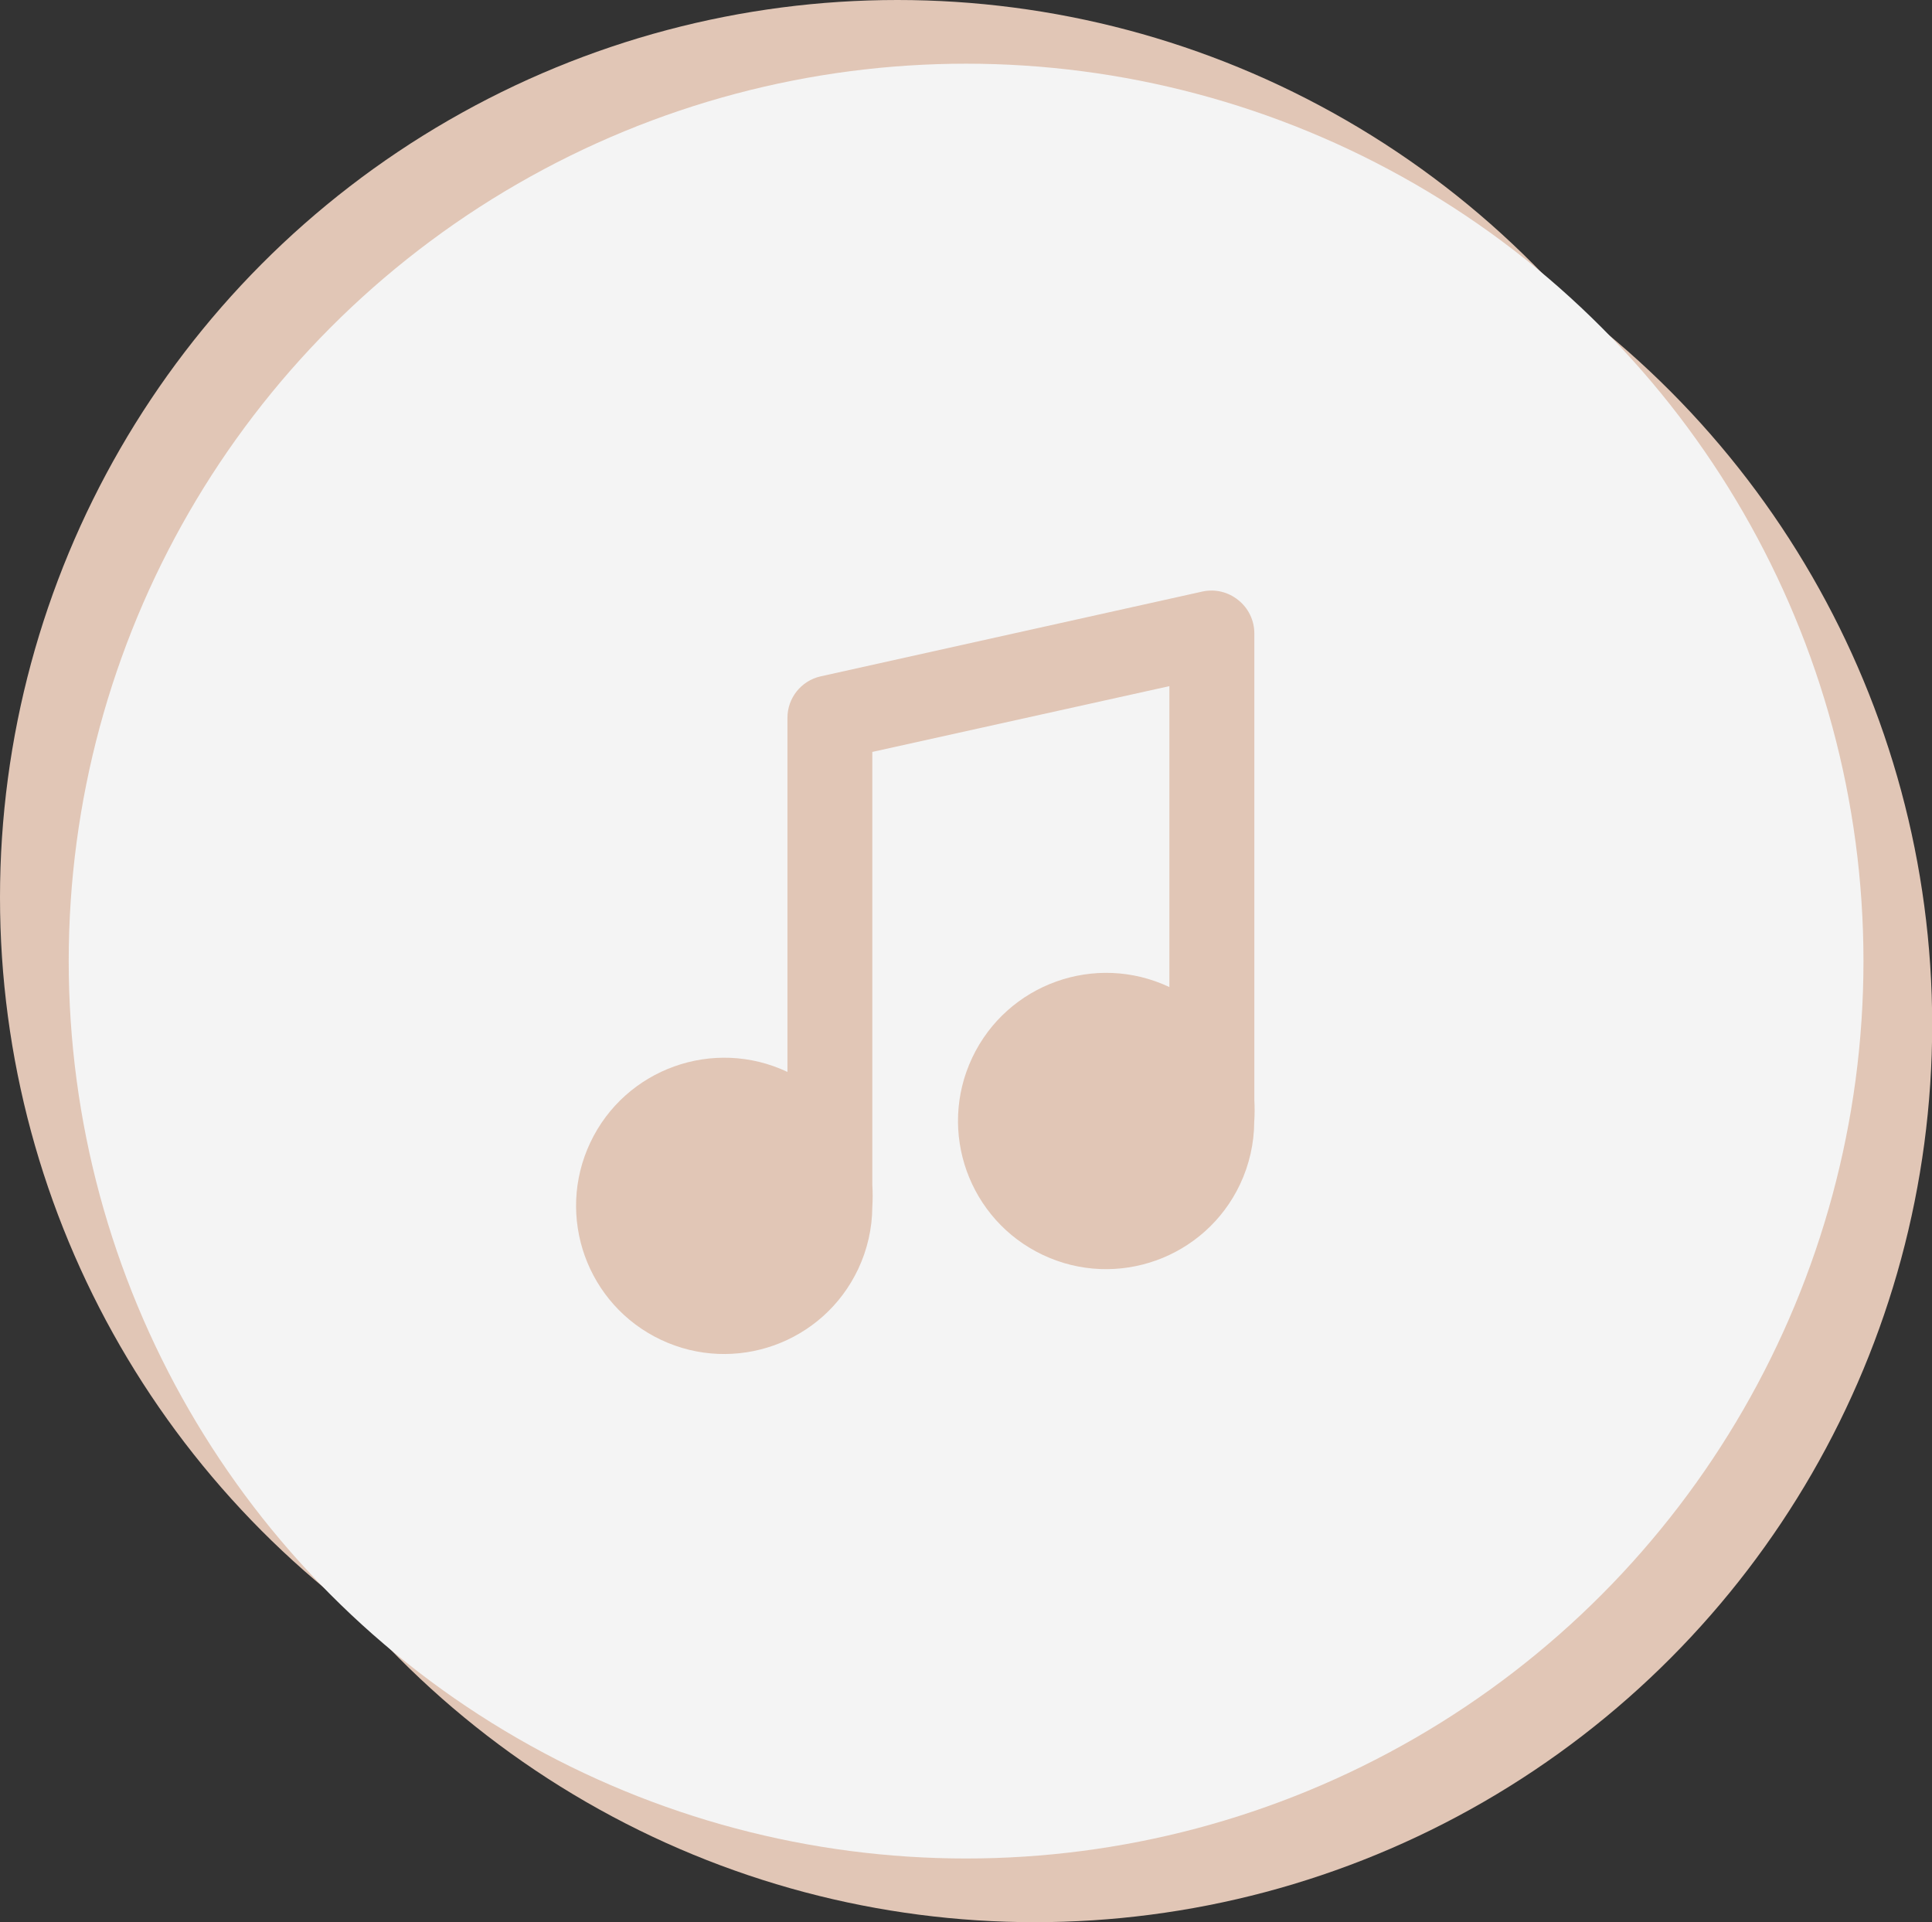
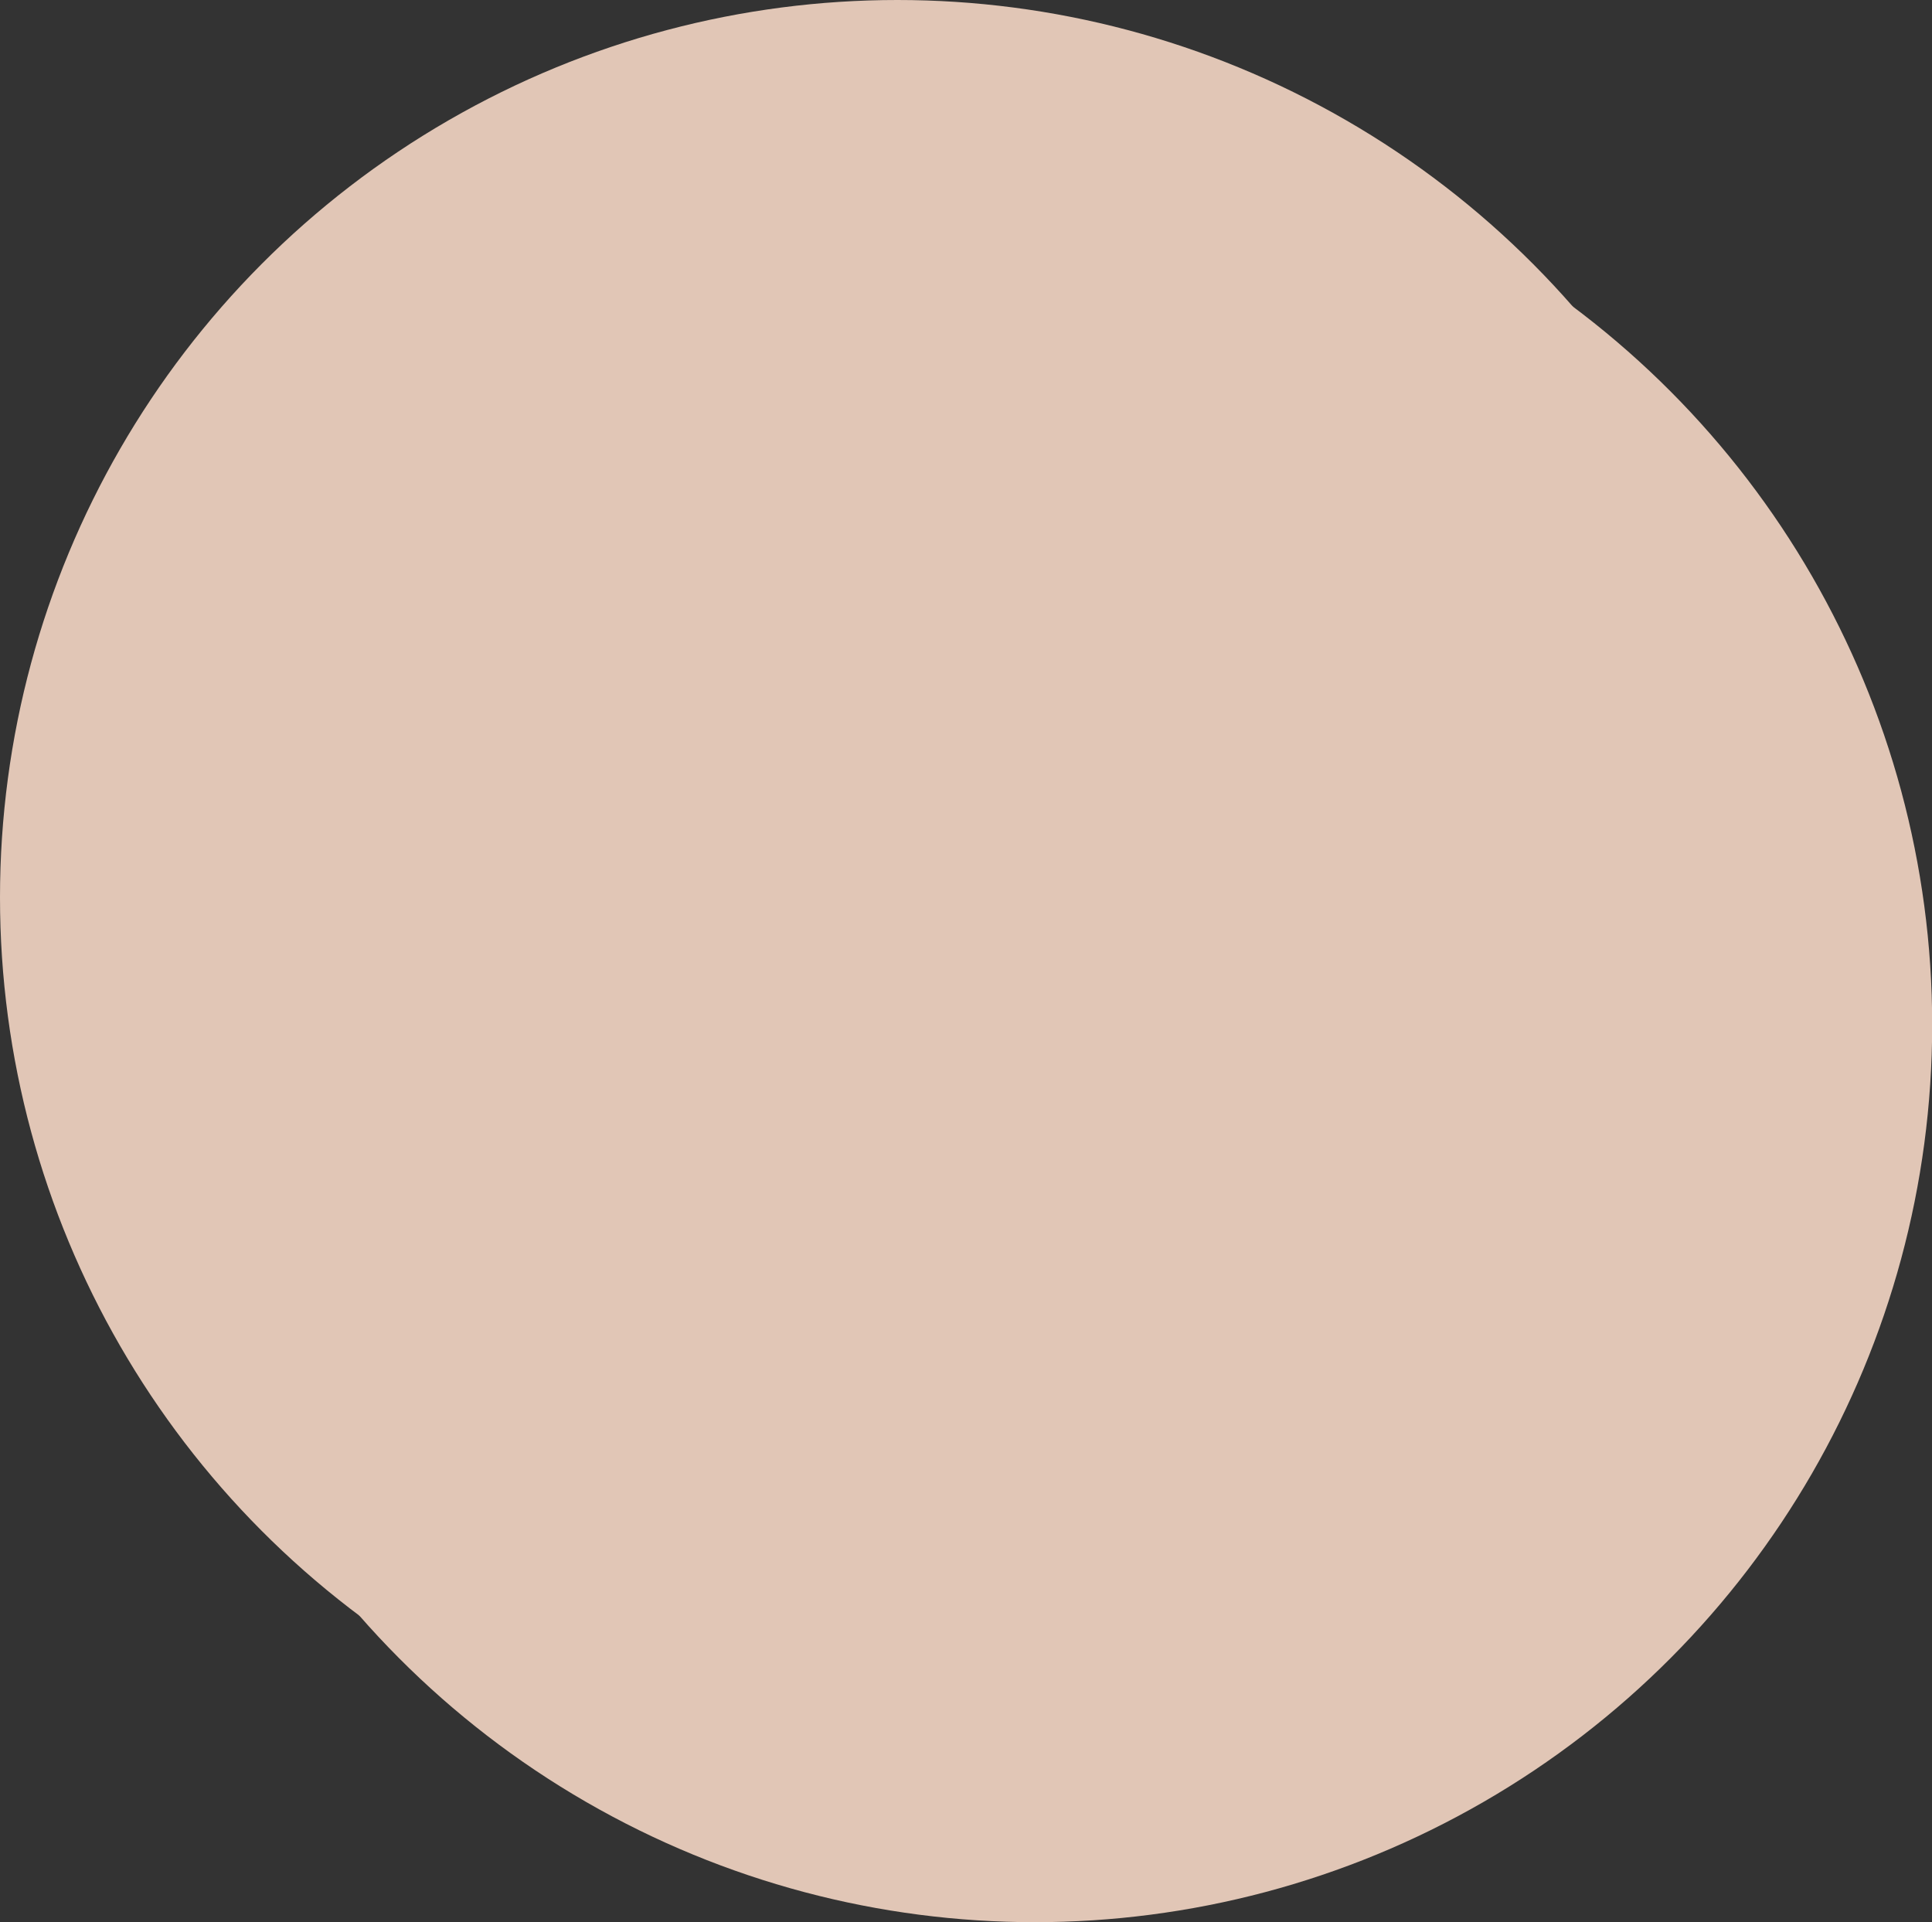
<svg xmlns="http://www.w3.org/2000/svg" fill="#000000" height="424.9" preserveAspectRatio="xMidYMid meet" version="1" viewBox="0.0 0.0 427.1 424.9" width="427.1" zoomAndPan="magnify">
  <rect x="0.0" y="0.0" width="427.1" height="424.9" fill="#333333" stroke="none" />
  <g>
    <g>
      <g id="change1_1">
        <circle cx="228.76" cy="226.54" fill="#e1c6b6" r="198.38" />
      </g>
      <g id="change2_1">
        <circle cx="198.38" cy="198.38" fill="#e1c6b6" r="198.38" />
      </g>
      <g id="change3_1">
-         <circle cx="213.57" cy="212.46" fill="#f4f4f4" r="198.38" />
-       </g>
+         </g>
    </g>
    <g id="change4_1">
-       <path d="M277.29,243.16v-103.2c-0.01-2.85-1.33-5.55-3.57-7.32c-2.21-1.79-5.11-2.48-7.88-1.88l-84.44,18.76 c-4.29,0.97-7.34,4.79-7.32,9.19v78.25c-16.35-7.72-35.87-0.72-43.59,15.63c-7.72,16.35-0.72,35.87,15.63,43.59 s35.87,0.72,43.59-15.63c2.03-4.3,3.1-9,3.13-13.75c0.1-1.62,0.1-3.25,0-4.88v-95.7l65.67-14.54v66.52 c-16.35-7.72-35.87-0.72-43.59,15.63s-0.72,35.87,15.63,43.59c16.35,7.72,35.87,0.72,43.59-15.63c2.04-4.33,3.11-9.06,3.13-13.85 C277.38,246.35,277.38,244.76,277.29,243.16z" fill="#e1c6b6" />
-     </g>
+       </g>
  </g>
</svg>